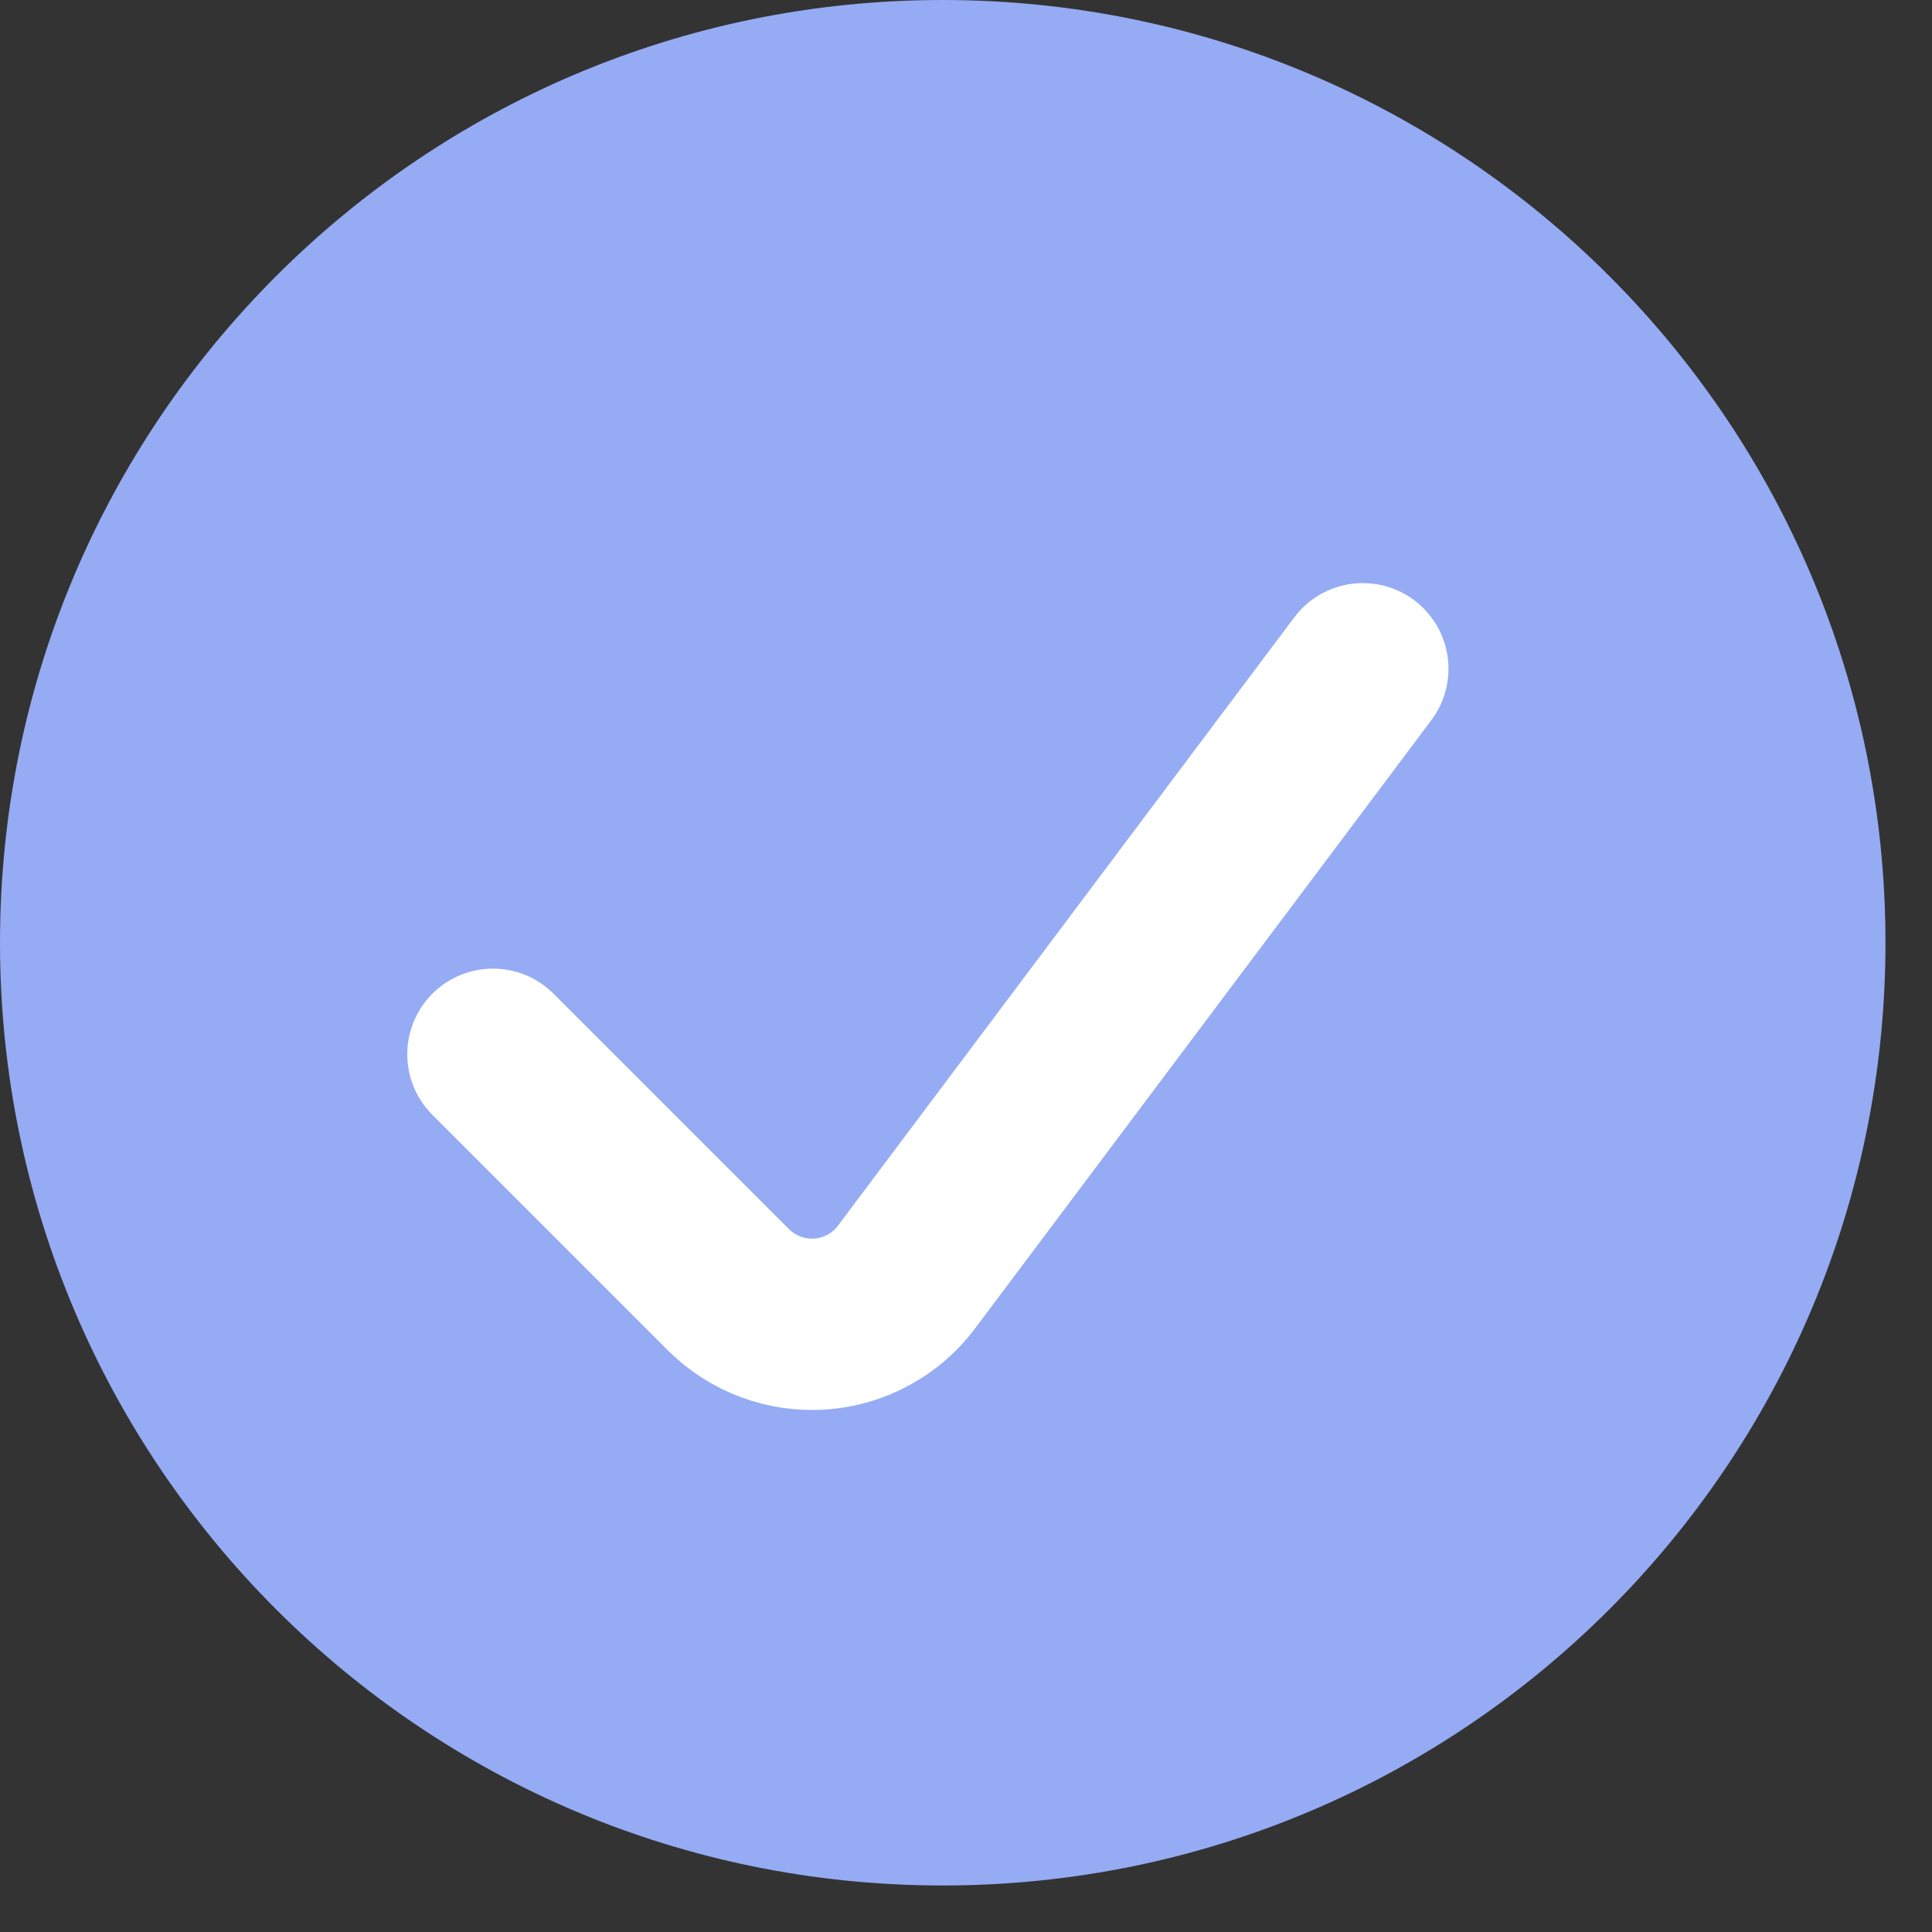
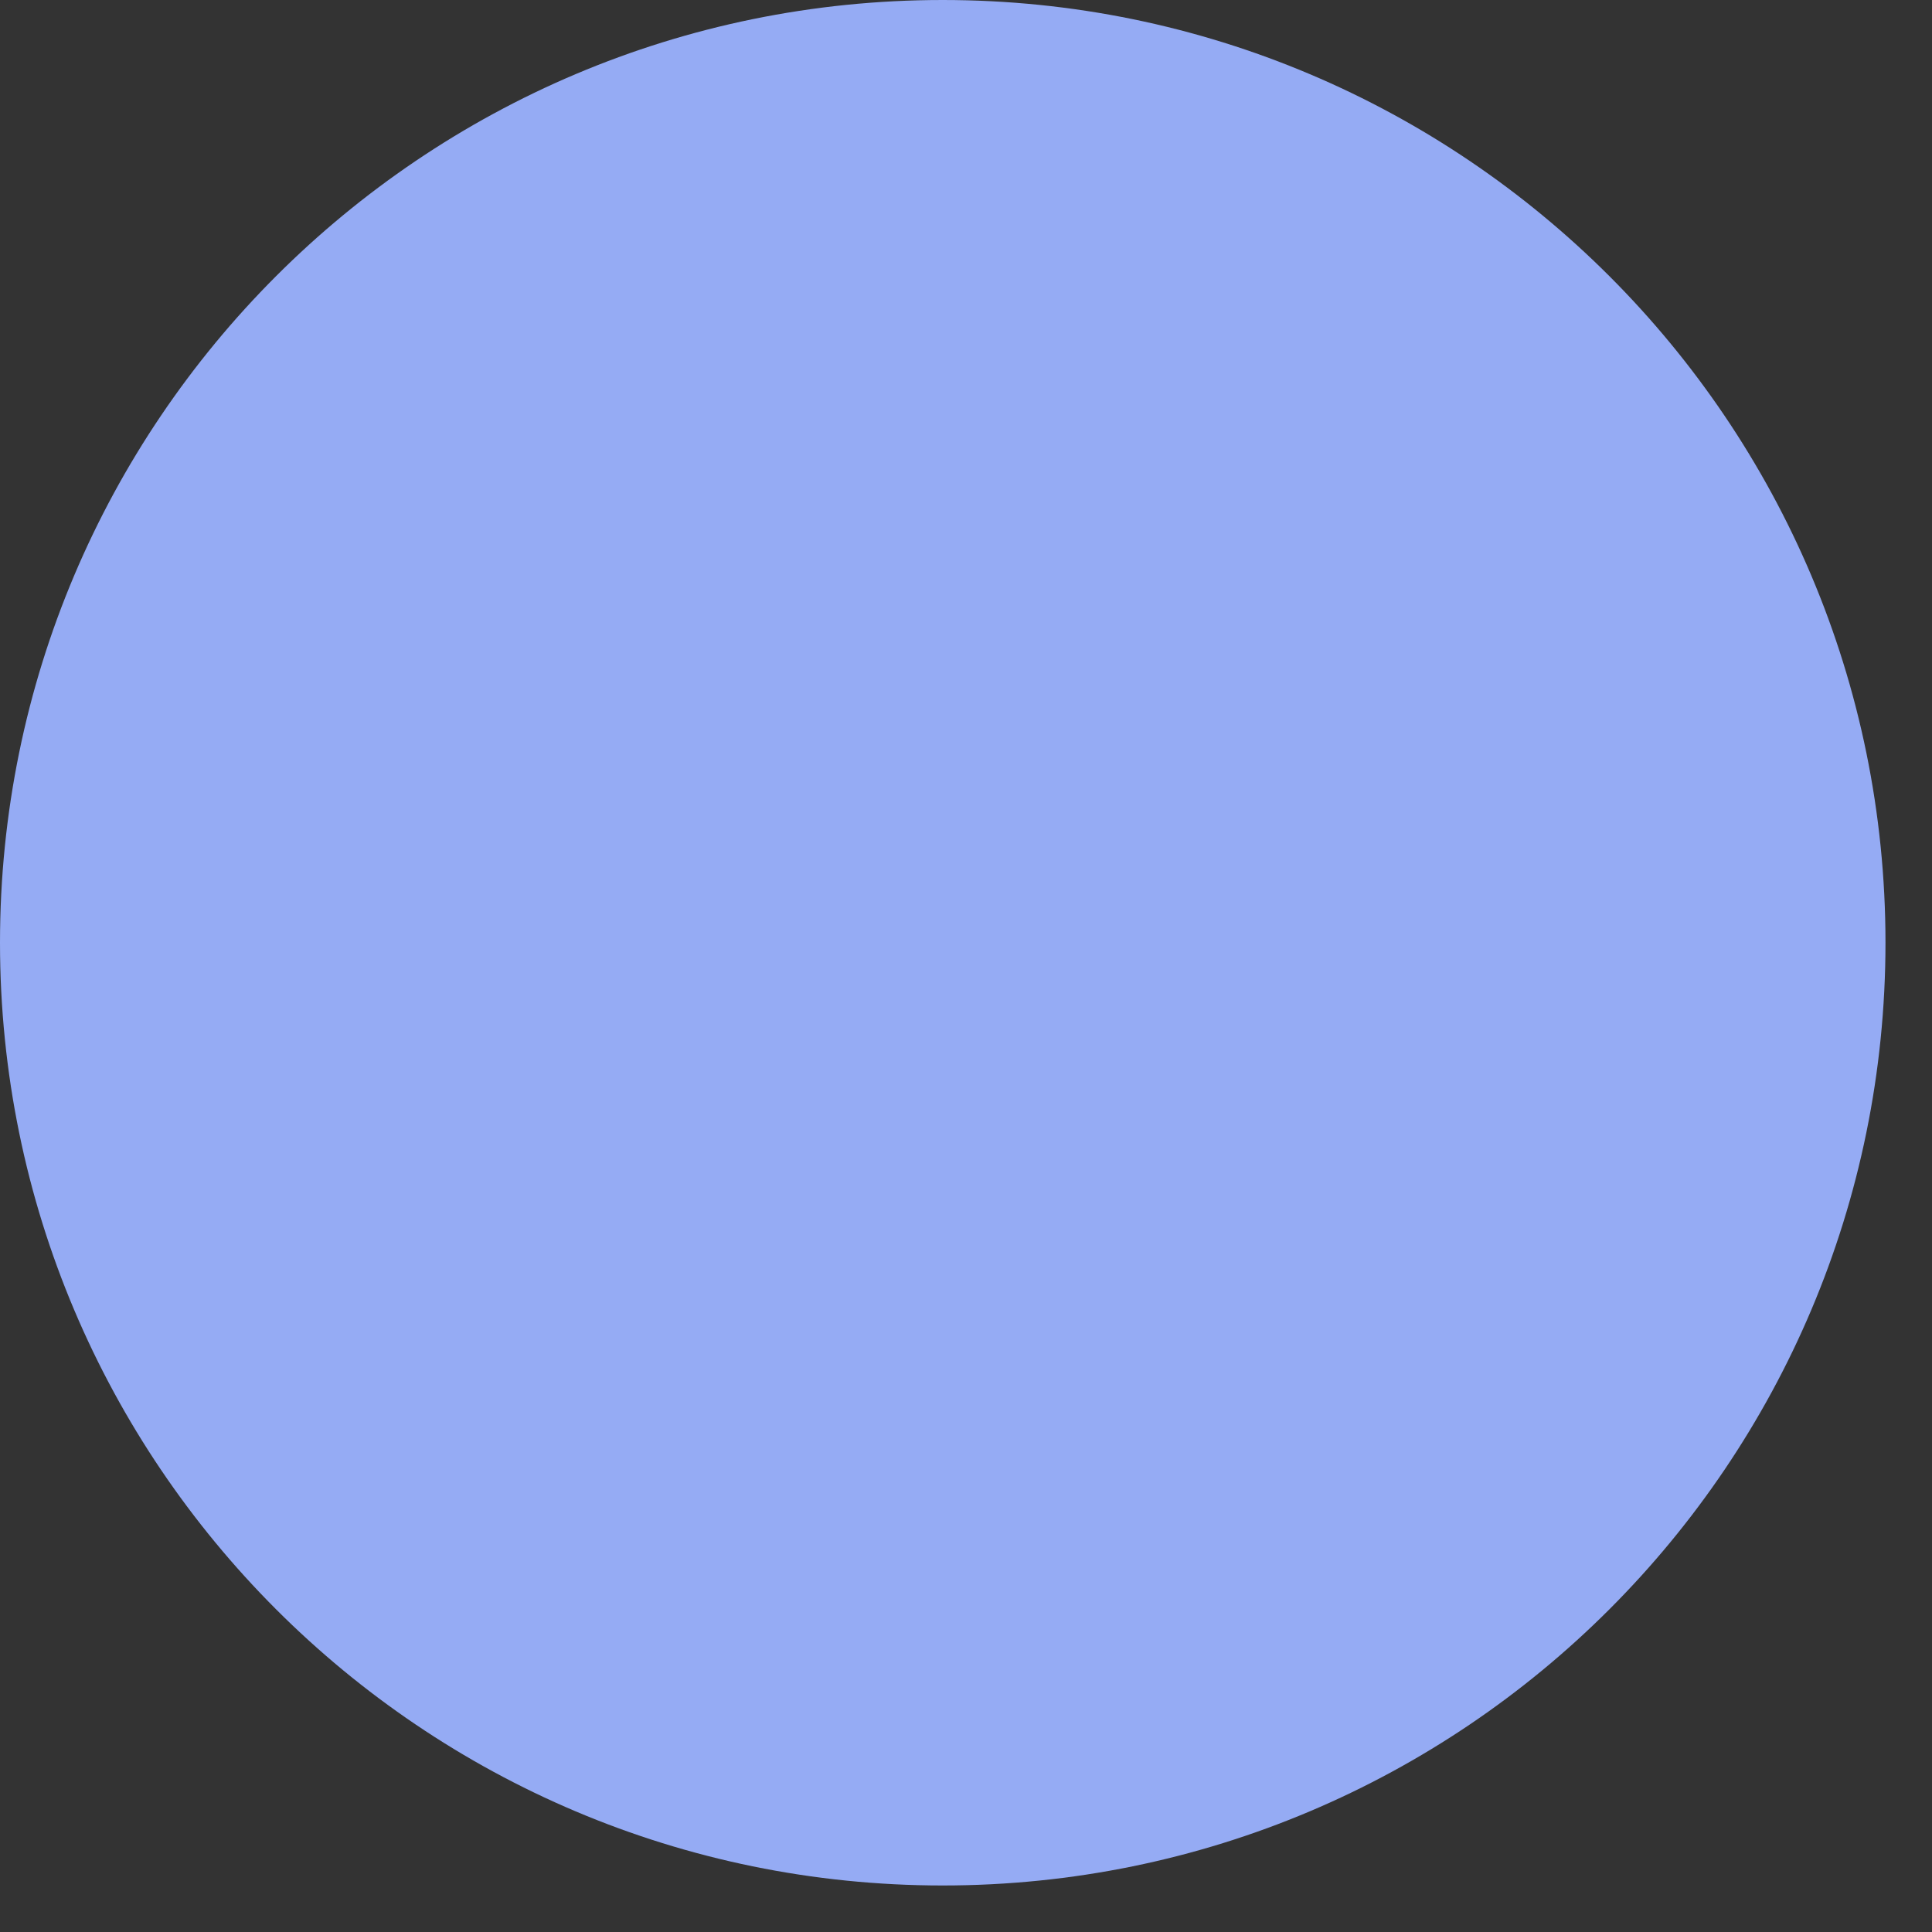
<svg xmlns="http://www.w3.org/2000/svg" width="13" height="13" viewBox="0 0 13 13" fill="none">
  <rect x="0" y="0" width="13" height="13" fill="#333333" stroke="none" />
  <path d="M6.343 12.687C9.847 12.687 12.687 9.847 12.687 6.343C12.687 2.84 9.847 0 6.343 0C2.84 0 0 2.84 0 6.343C0 9.847 2.84 12.687 6.343 12.687Z" fill="#95ABF4" />
-   <path d="M9.17 4.5L6.099 8.594C6.031 8.685 5.944 8.76 5.844 8.814C5.744 8.869 5.634 8.901 5.521 8.909C5.407 8.917 5.294 8.901 5.187 8.861C5.081 8.822 4.984 8.76 4.903 8.68L3.317 7.094" stroke="white" stroke-width="1.153" stroke-linecap="round" stroke-linejoin="round" />
</svg>